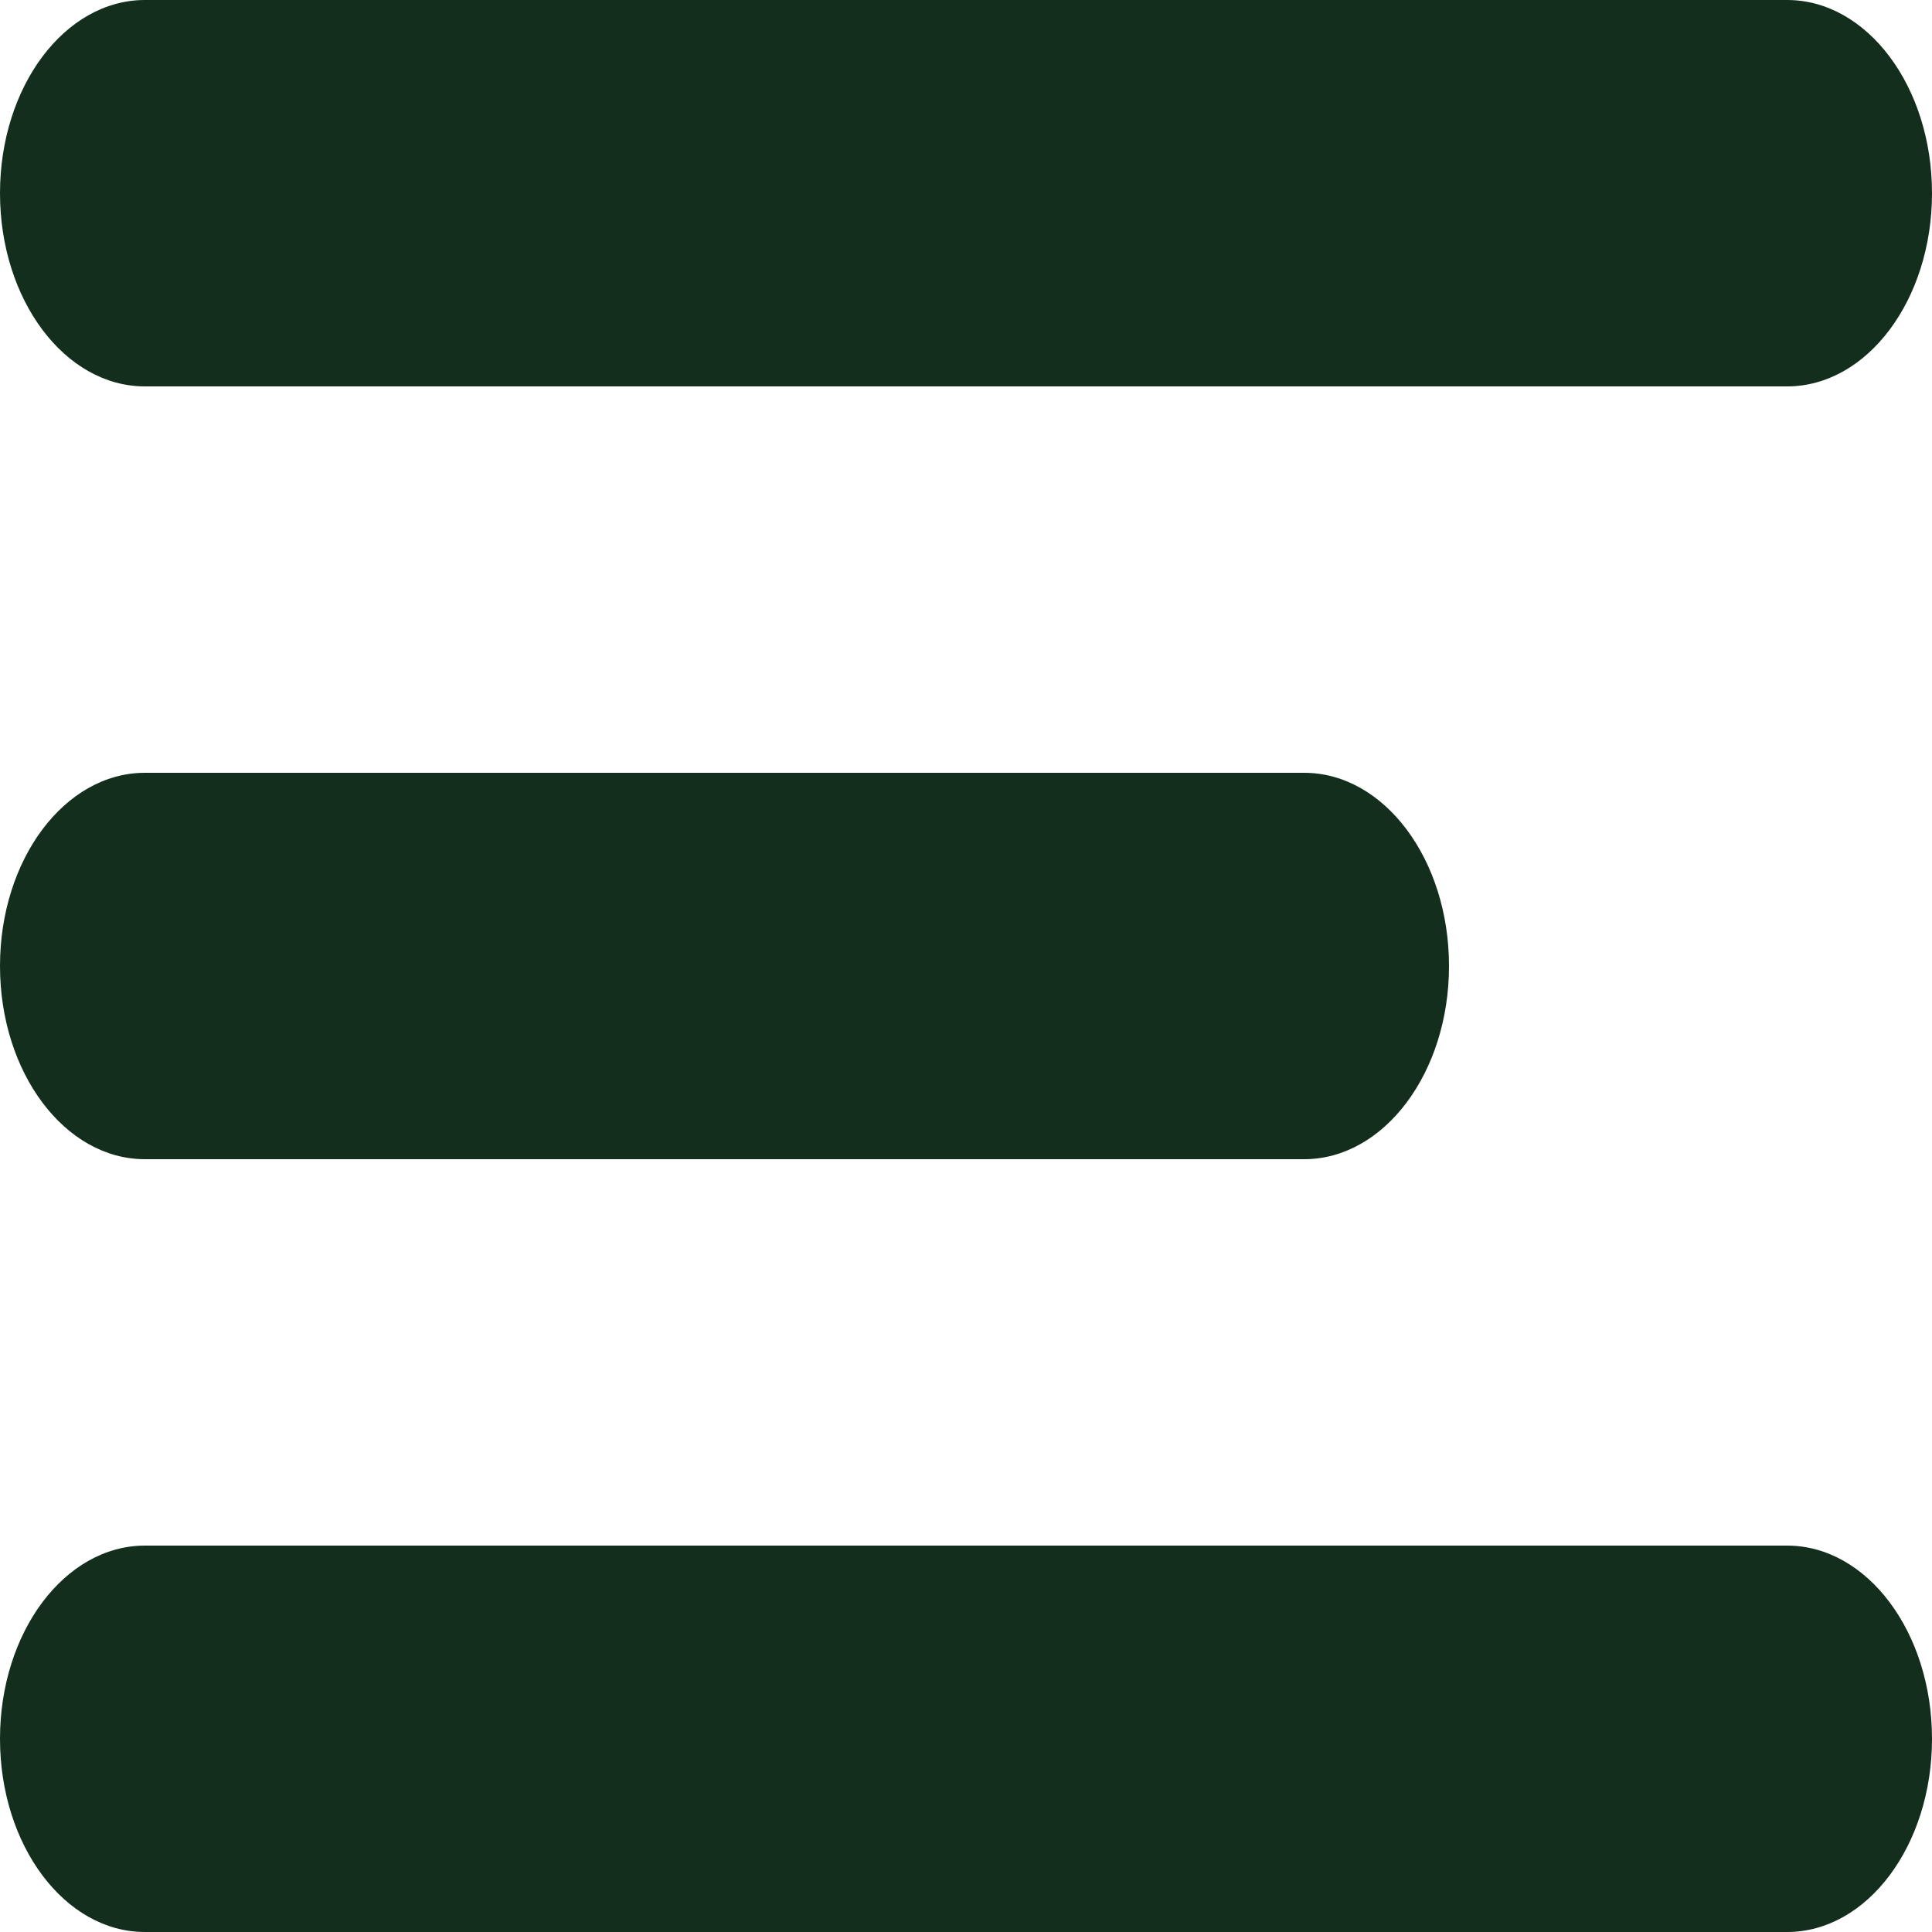
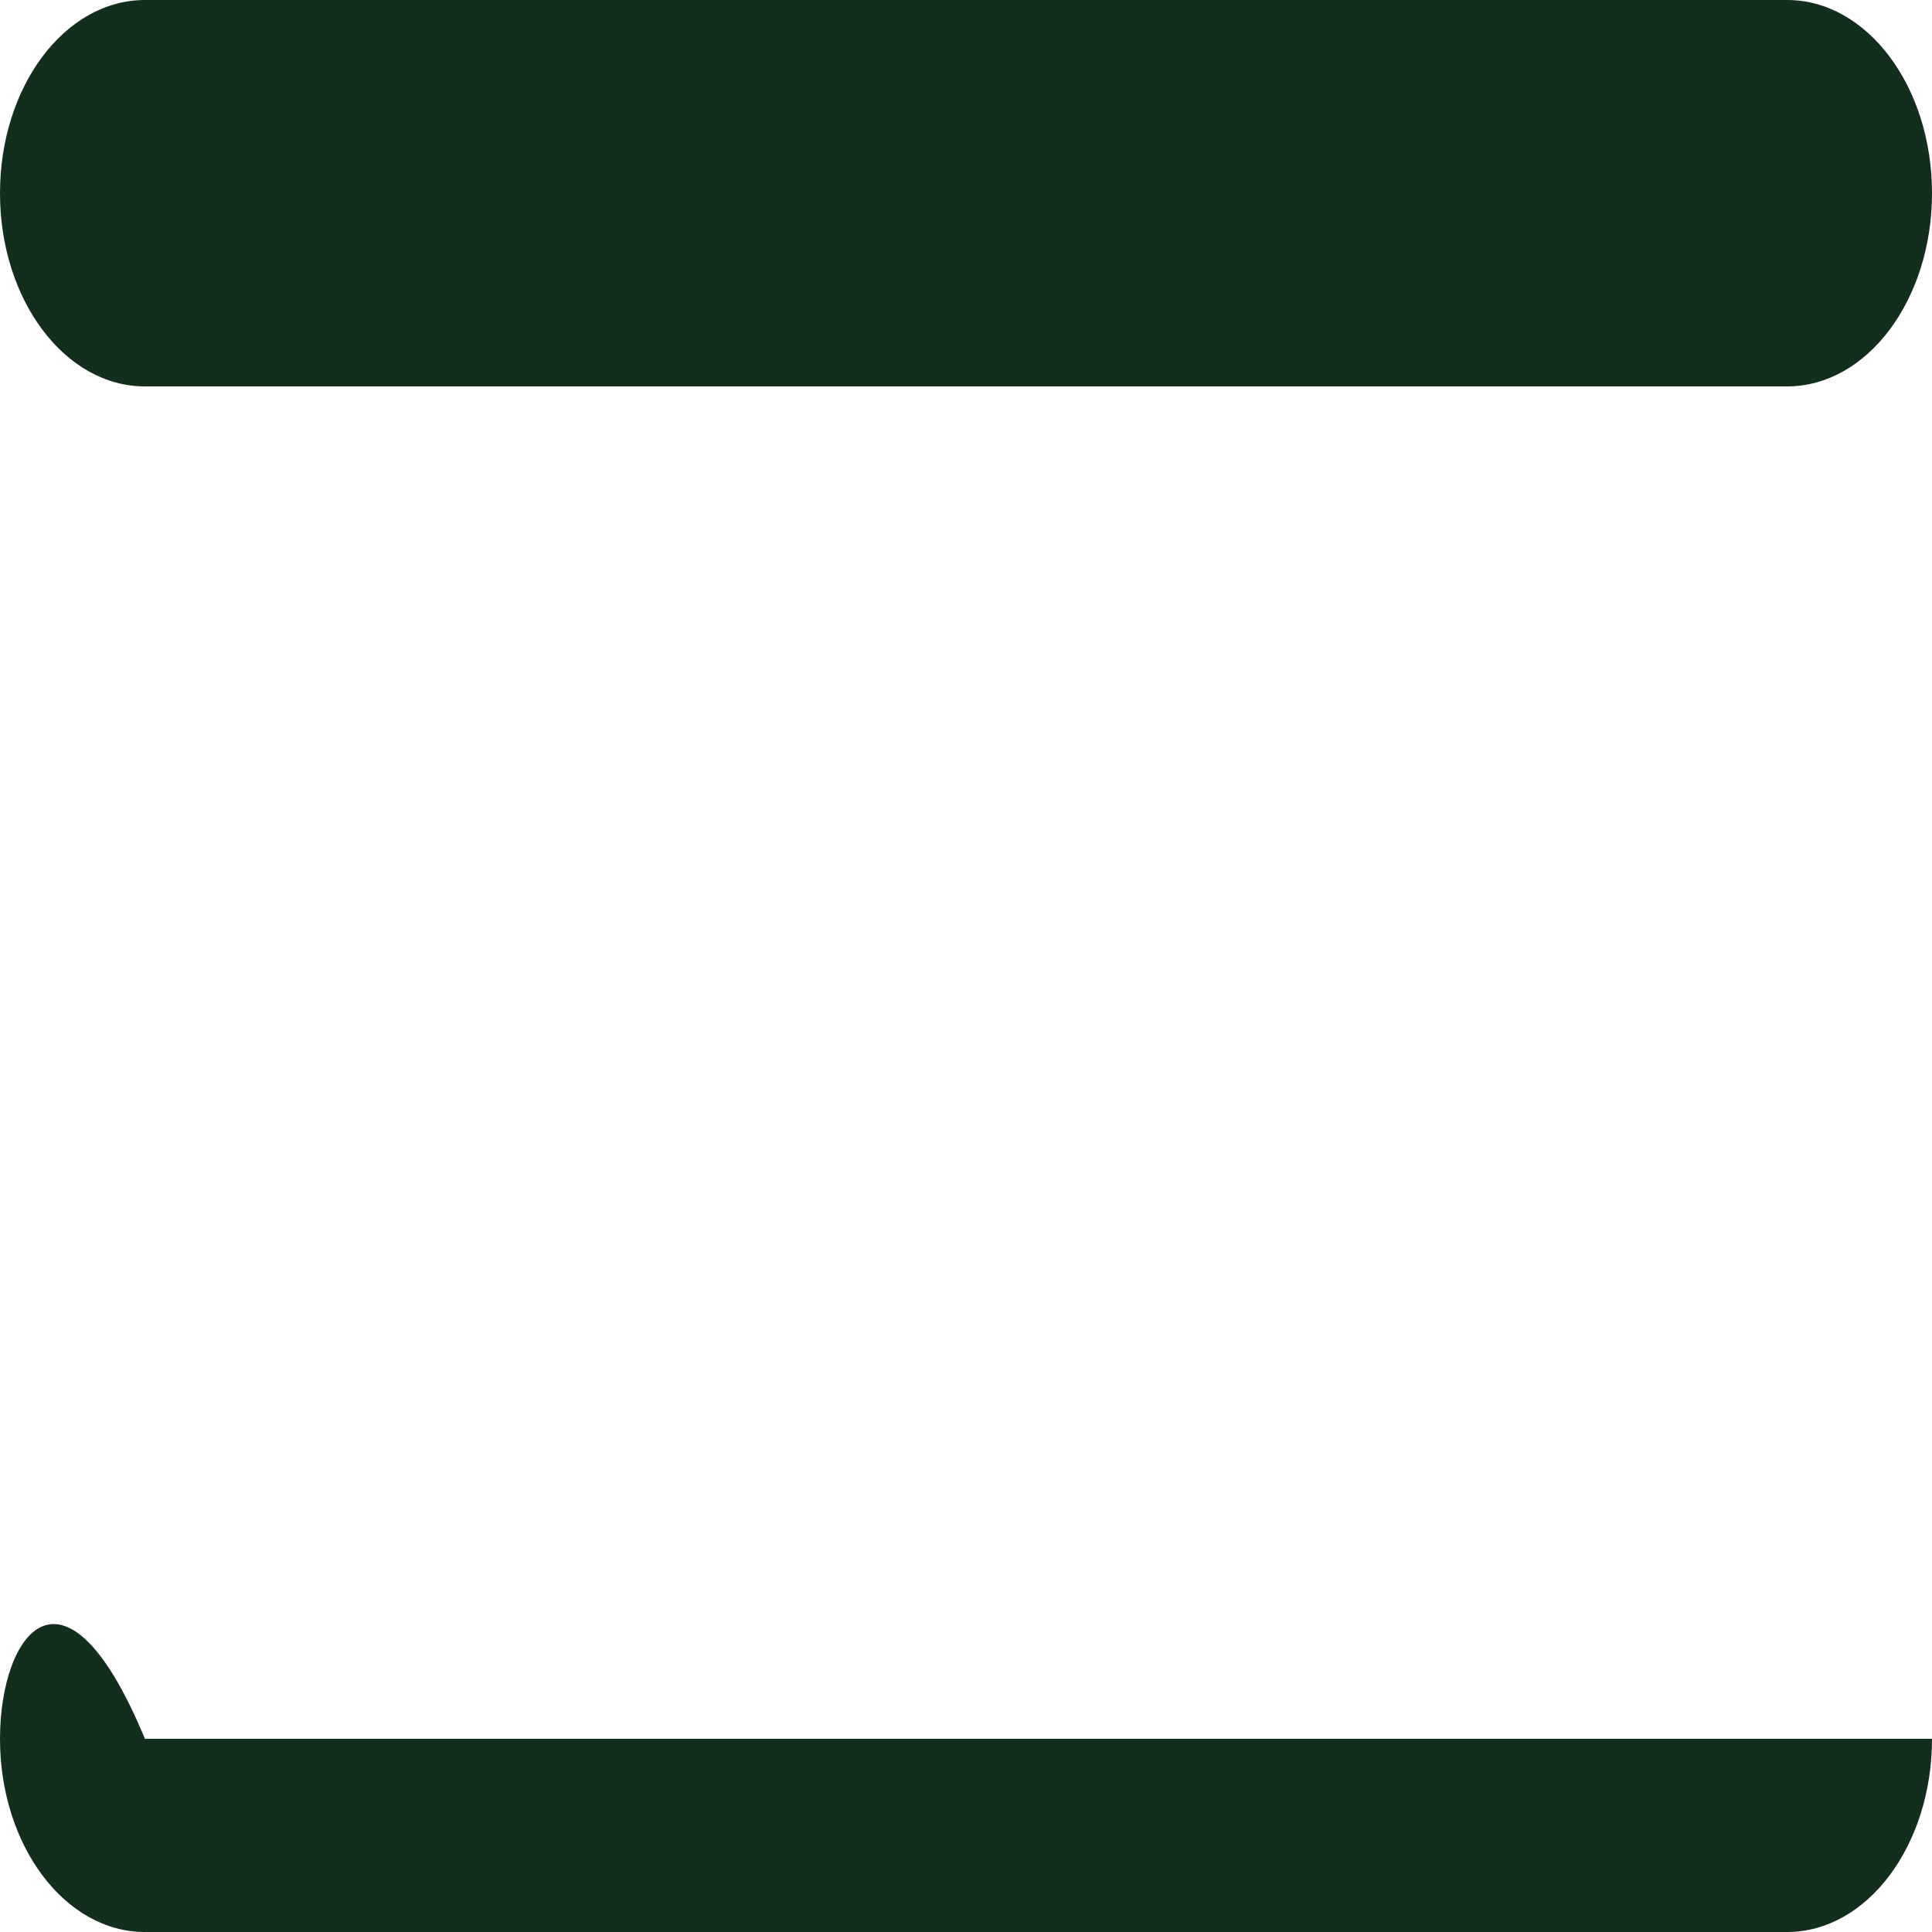
<svg xmlns="http://www.w3.org/2000/svg" width="20" height="20" viewBox="0 0 20 20" fill="none">
  <path d="M20 2C20 0.895 19.328 0 18.5 0H1.5C0.672 0 0 0.895 0 2C0 3.105 0.672 4 1.5 4H18.5C19.328 4 20 3.105 20 2Z" fill="#132E1C" />
-   <path d="M15 10C15 8.895 14.328 8 13.5 8H1.5C0.672 8 0 8.895 0 10C0 11.105 0.672 12 1.5 12H13.5C14.328 12 15 11.105 15 10Z" fill="#132E1C" />
-   <path d="M20 18C20 16.895 19.328 16 18.5 16H1.5C0.672 16 0 16.895 0 18C0 19.105 0.672 20 1.5 20H18.5C19.328 20 20 19.105 20 18Z" fill="#132E1C" />
+   <path d="M20 18H1.5C0.672 16 0 16.895 0 18C0 19.105 0.672 20 1.5 20H18.5C19.328 20 20 19.105 20 18Z" fill="#132E1C" />
</svg>